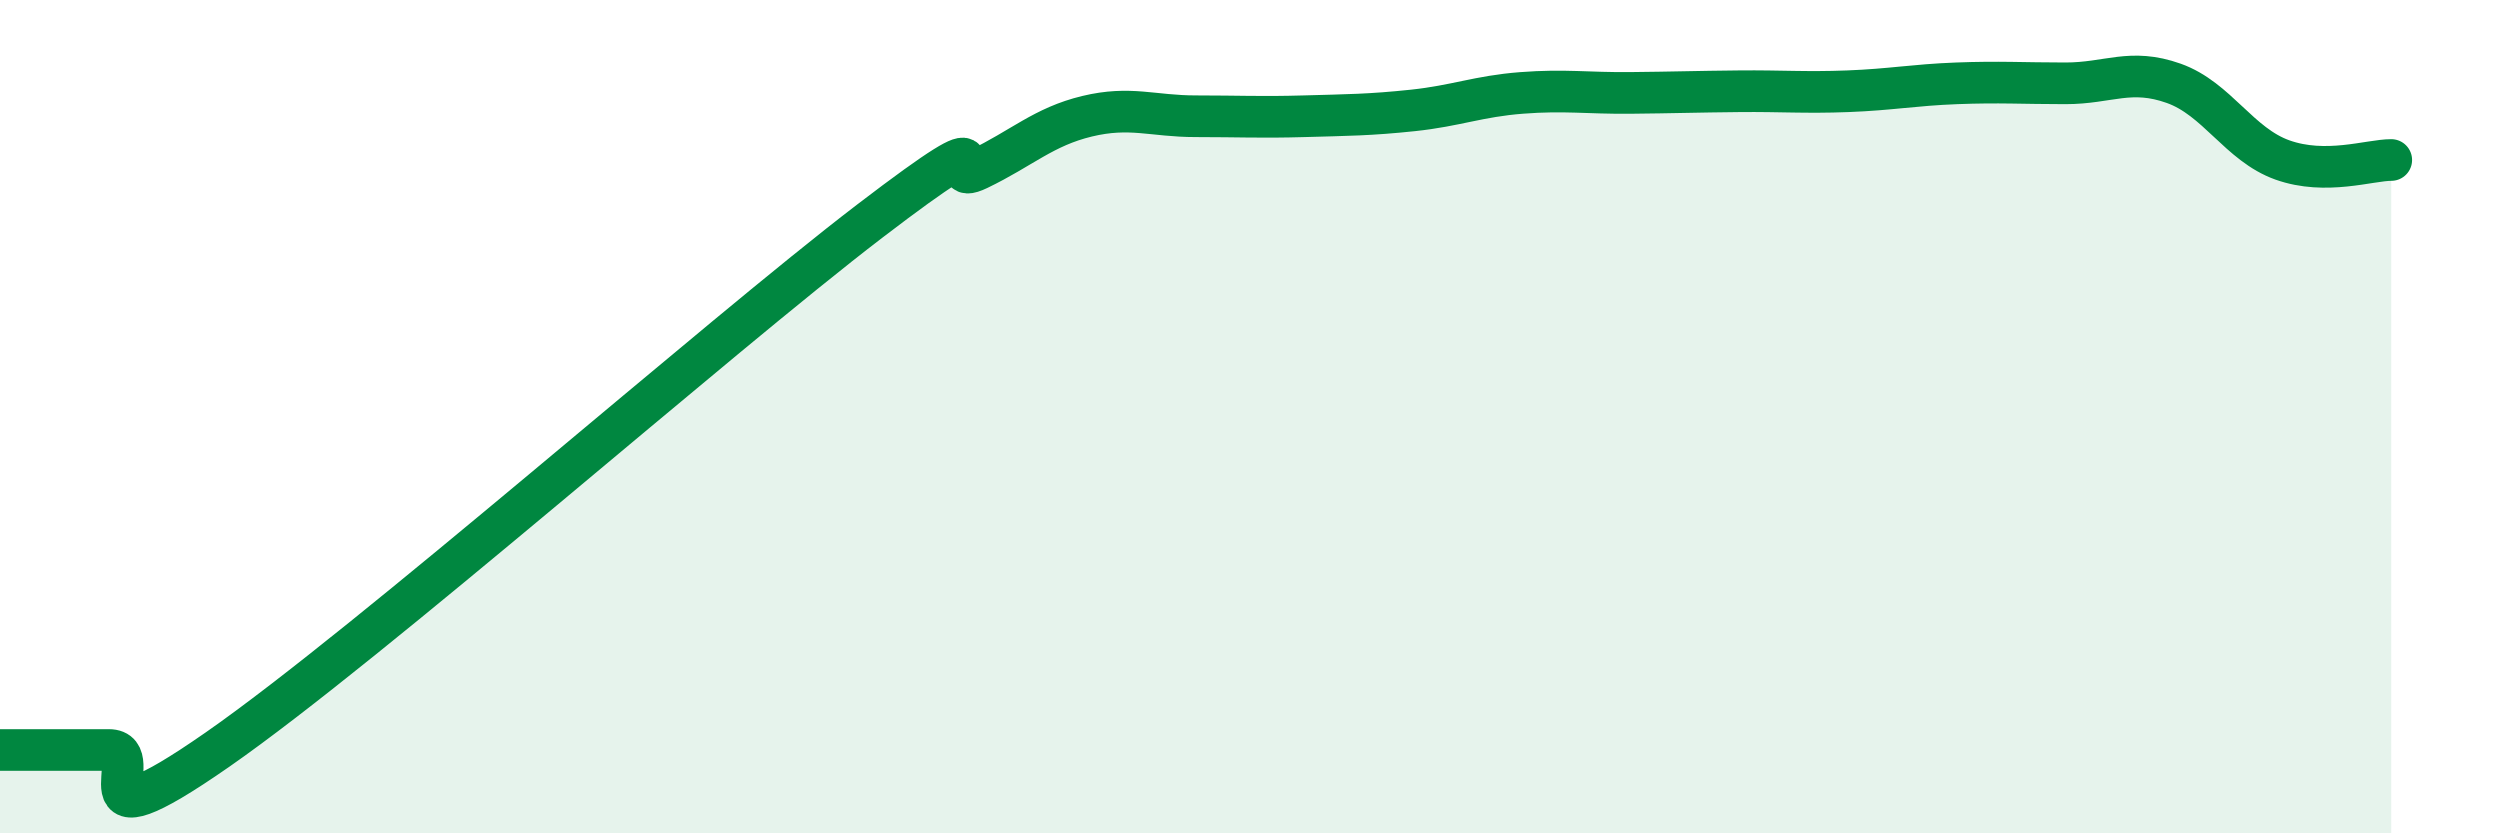
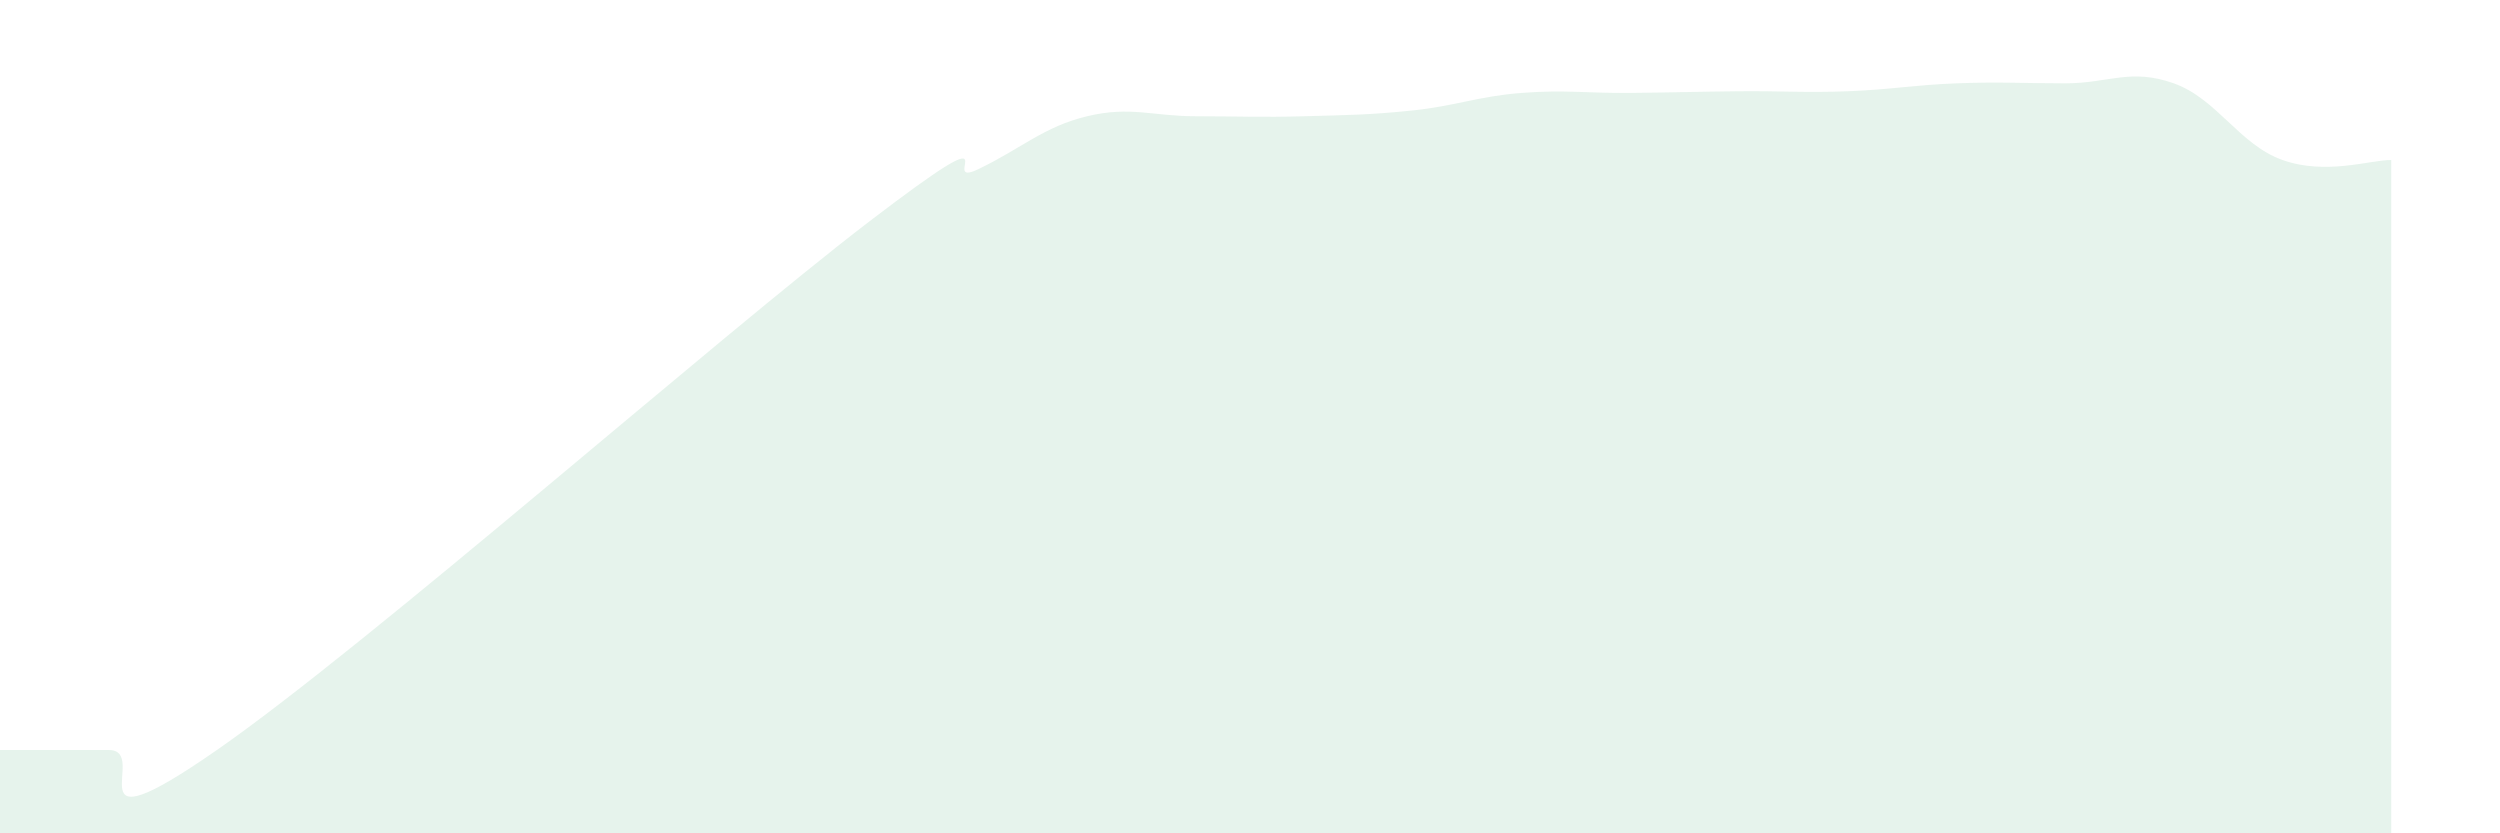
<svg xmlns="http://www.w3.org/2000/svg" width="60" height="20" viewBox="0 0 60 20">
  <path d="M 0,18 C 0.52,18 1.57,18 2.61,18 C 3.65,18 1.57,20.53 5.22,17.99 C 8.87,15.45 17.22,8.1 20.87,5.31 C 24.52,2.52 22.44,4.56 23.48,4.06 C 24.52,3.56 25.05,3.04 26.09,2.79 C 27.13,2.54 27.66,2.79 28.7,2.79 C 29.74,2.79 30.26,2.82 31.3,2.79 C 32.34,2.76 32.87,2.76 33.91,2.65 C 34.95,2.54 35.48,2.31 36.52,2.23 C 37.56,2.15 38.09,2.24 39.13,2.23 C 40.17,2.22 40.7,2.2 41.74,2.19 C 42.78,2.18 43.31,2.23 44.35,2.19 C 45.39,2.15 45.92,2.04 46.96,2 C 48,1.96 48.53,2 49.57,2 C 50.61,2 51.13,1.63 52.17,2 C 53.21,2.37 53.74,3.47 54.78,3.84 C 55.82,4.21 56.87,3.84 57.39,3.84L57.39 20L0 20Z" fill="#008740" opacity="0.1" stroke-linecap="round" stroke-linejoin="round" />
-   <path d="M 0,18 C 0.52,18 1.57,18 2.61,18 C 3.65,18 1.57,20.53 5.22,17.99 C 8.87,15.45 17.22,8.1 20.87,5.31 C 24.52,2.52 22.44,4.56 23.48,4.06 C 24.52,3.56 25.05,3.04 26.09,2.79 C 27.13,2.54 27.66,2.79 28.7,2.79 C 29.74,2.79 30.26,2.82 31.3,2.79 C 32.34,2.76 32.87,2.76 33.91,2.65 C 34.95,2.54 35.48,2.31 36.52,2.23 C 37.56,2.15 38.09,2.24 39.13,2.23 C 40.17,2.22 40.7,2.2 41.74,2.19 C 42.78,2.18 43.31,2.23 44.35,2.19 C 45.39,2.15 45.92,2.04 46.96,2 C 48,1.96 48.53,2 49.57,2 C 50.61,2 51.13,1.63 52.17,2 C 53.21,2.37 53.74,3.47 54.78,3.84 C 55.82,4.21 56.87,3.84 57.39,3.84" stroke="#008740" stroke-width="1" fill="none" stroke-linecap="round" stroke-linejoin="round" />
</svg>